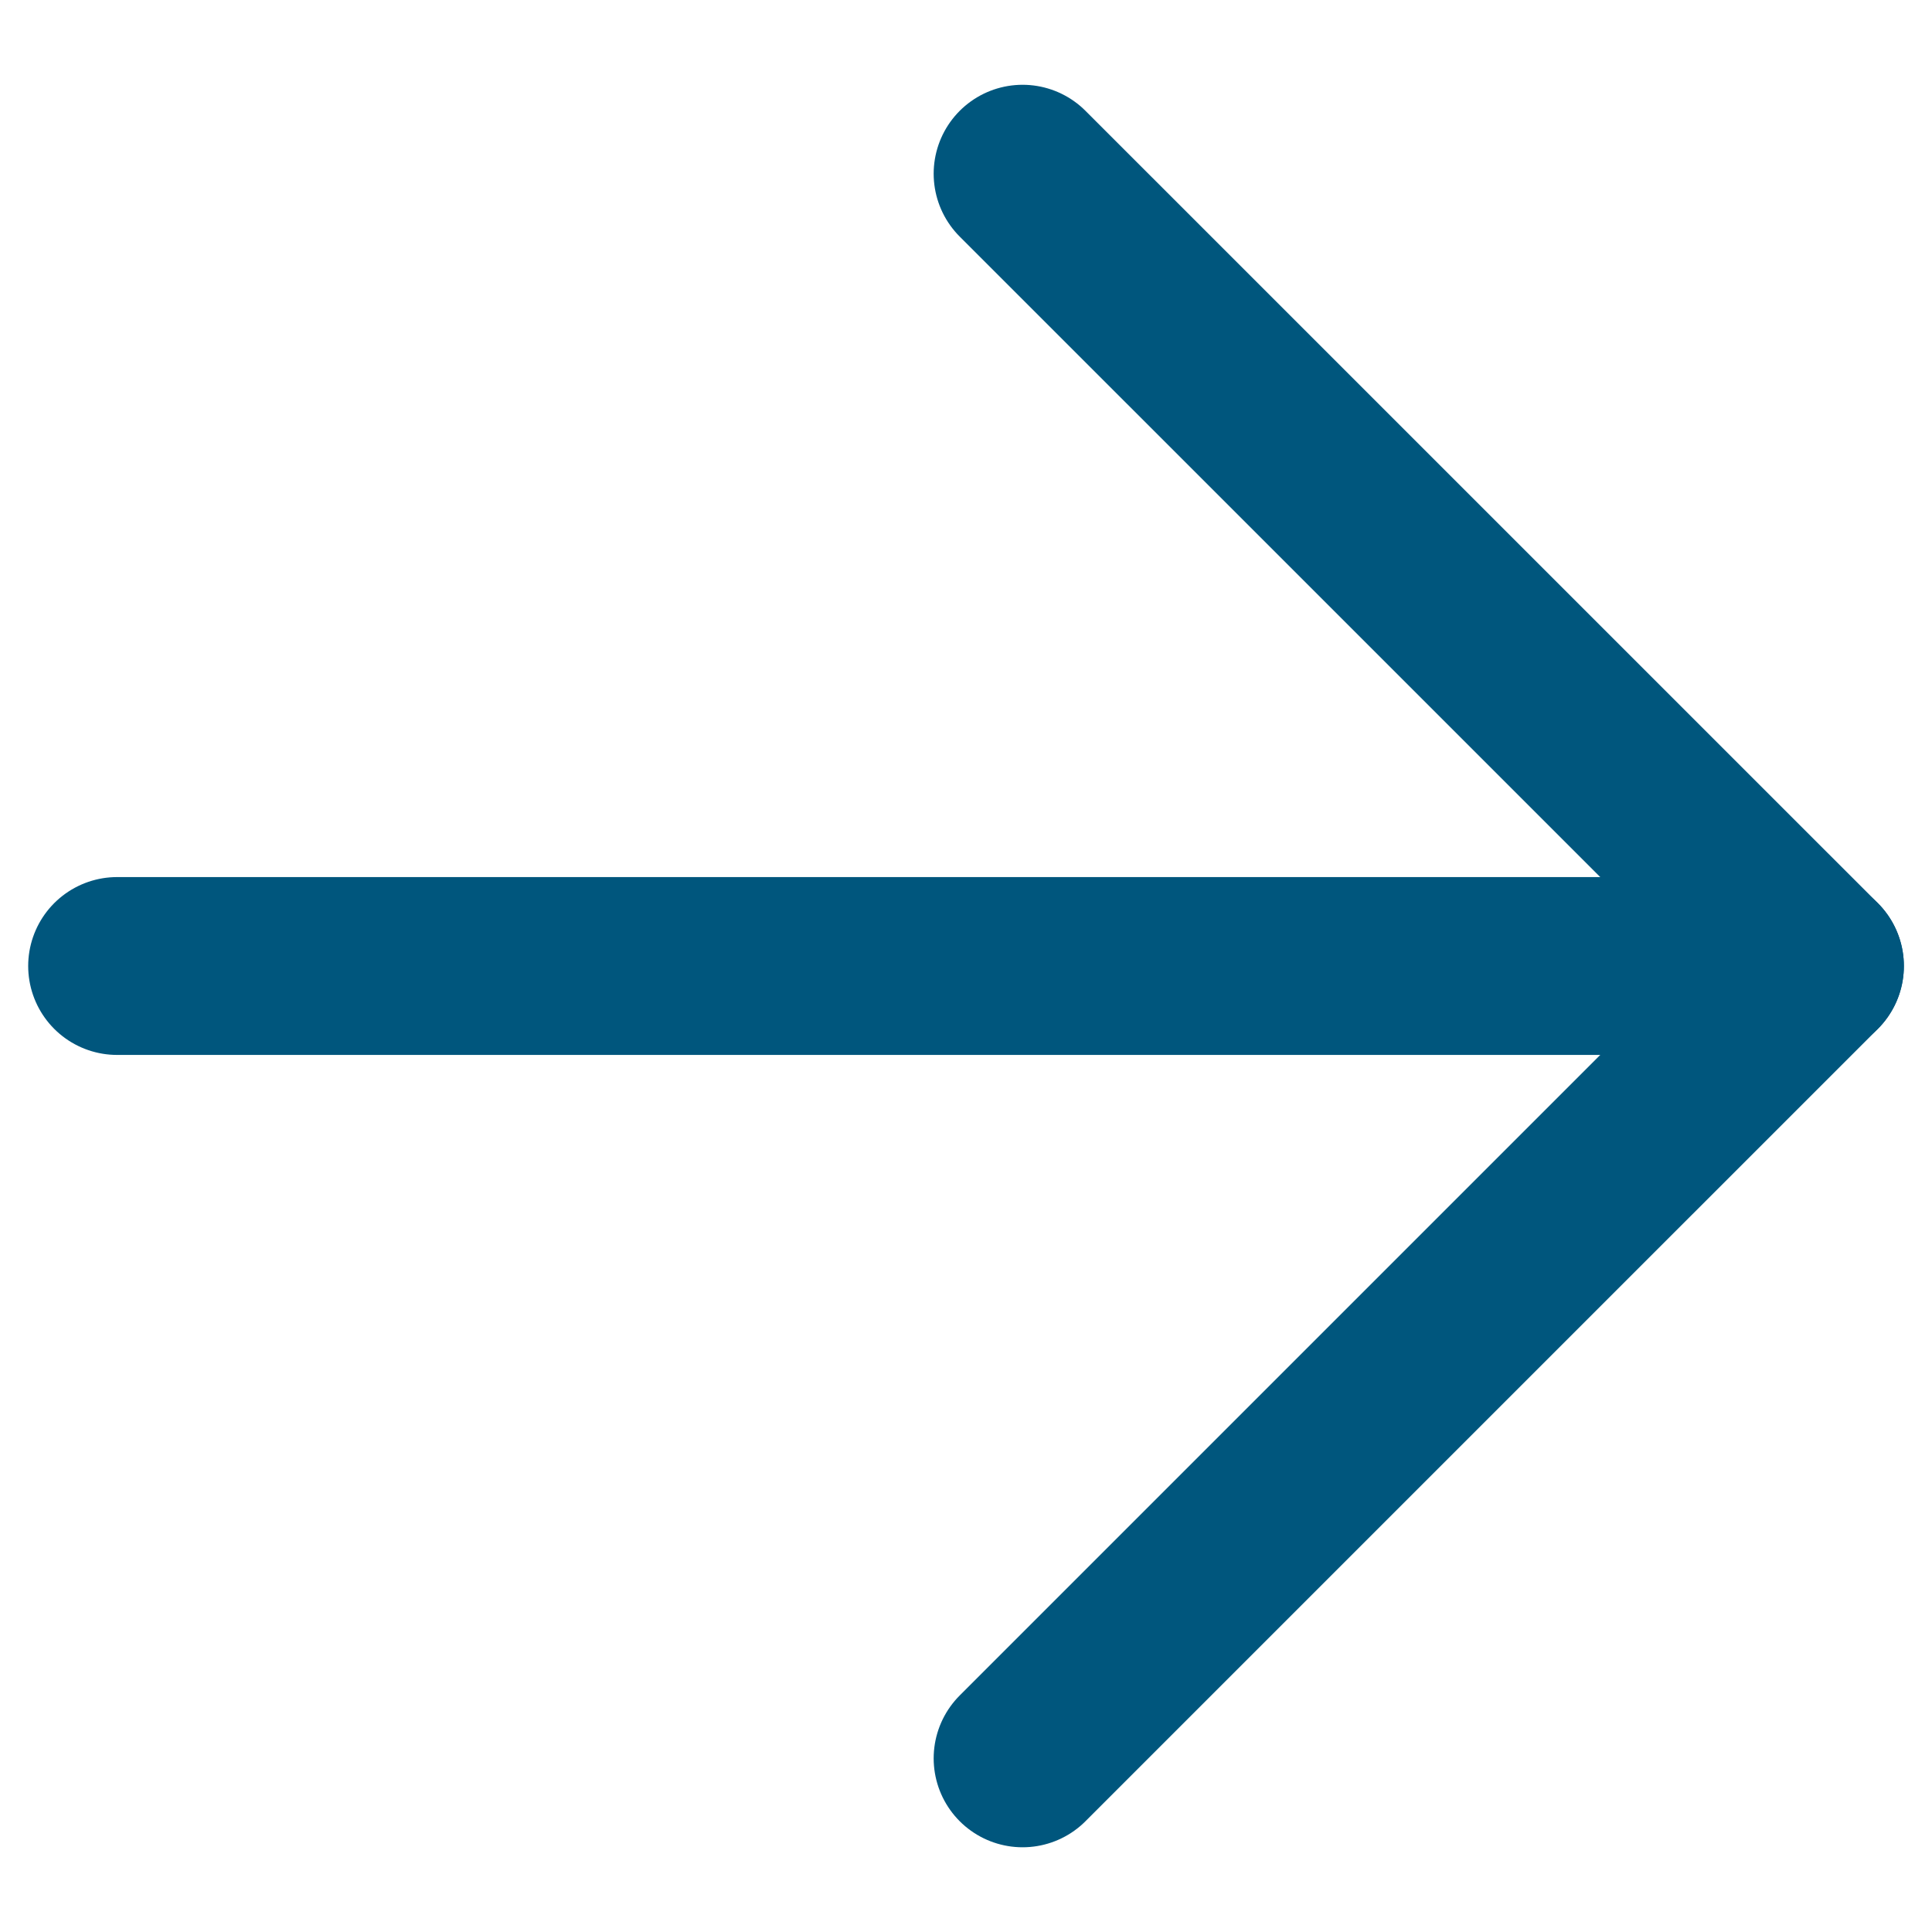
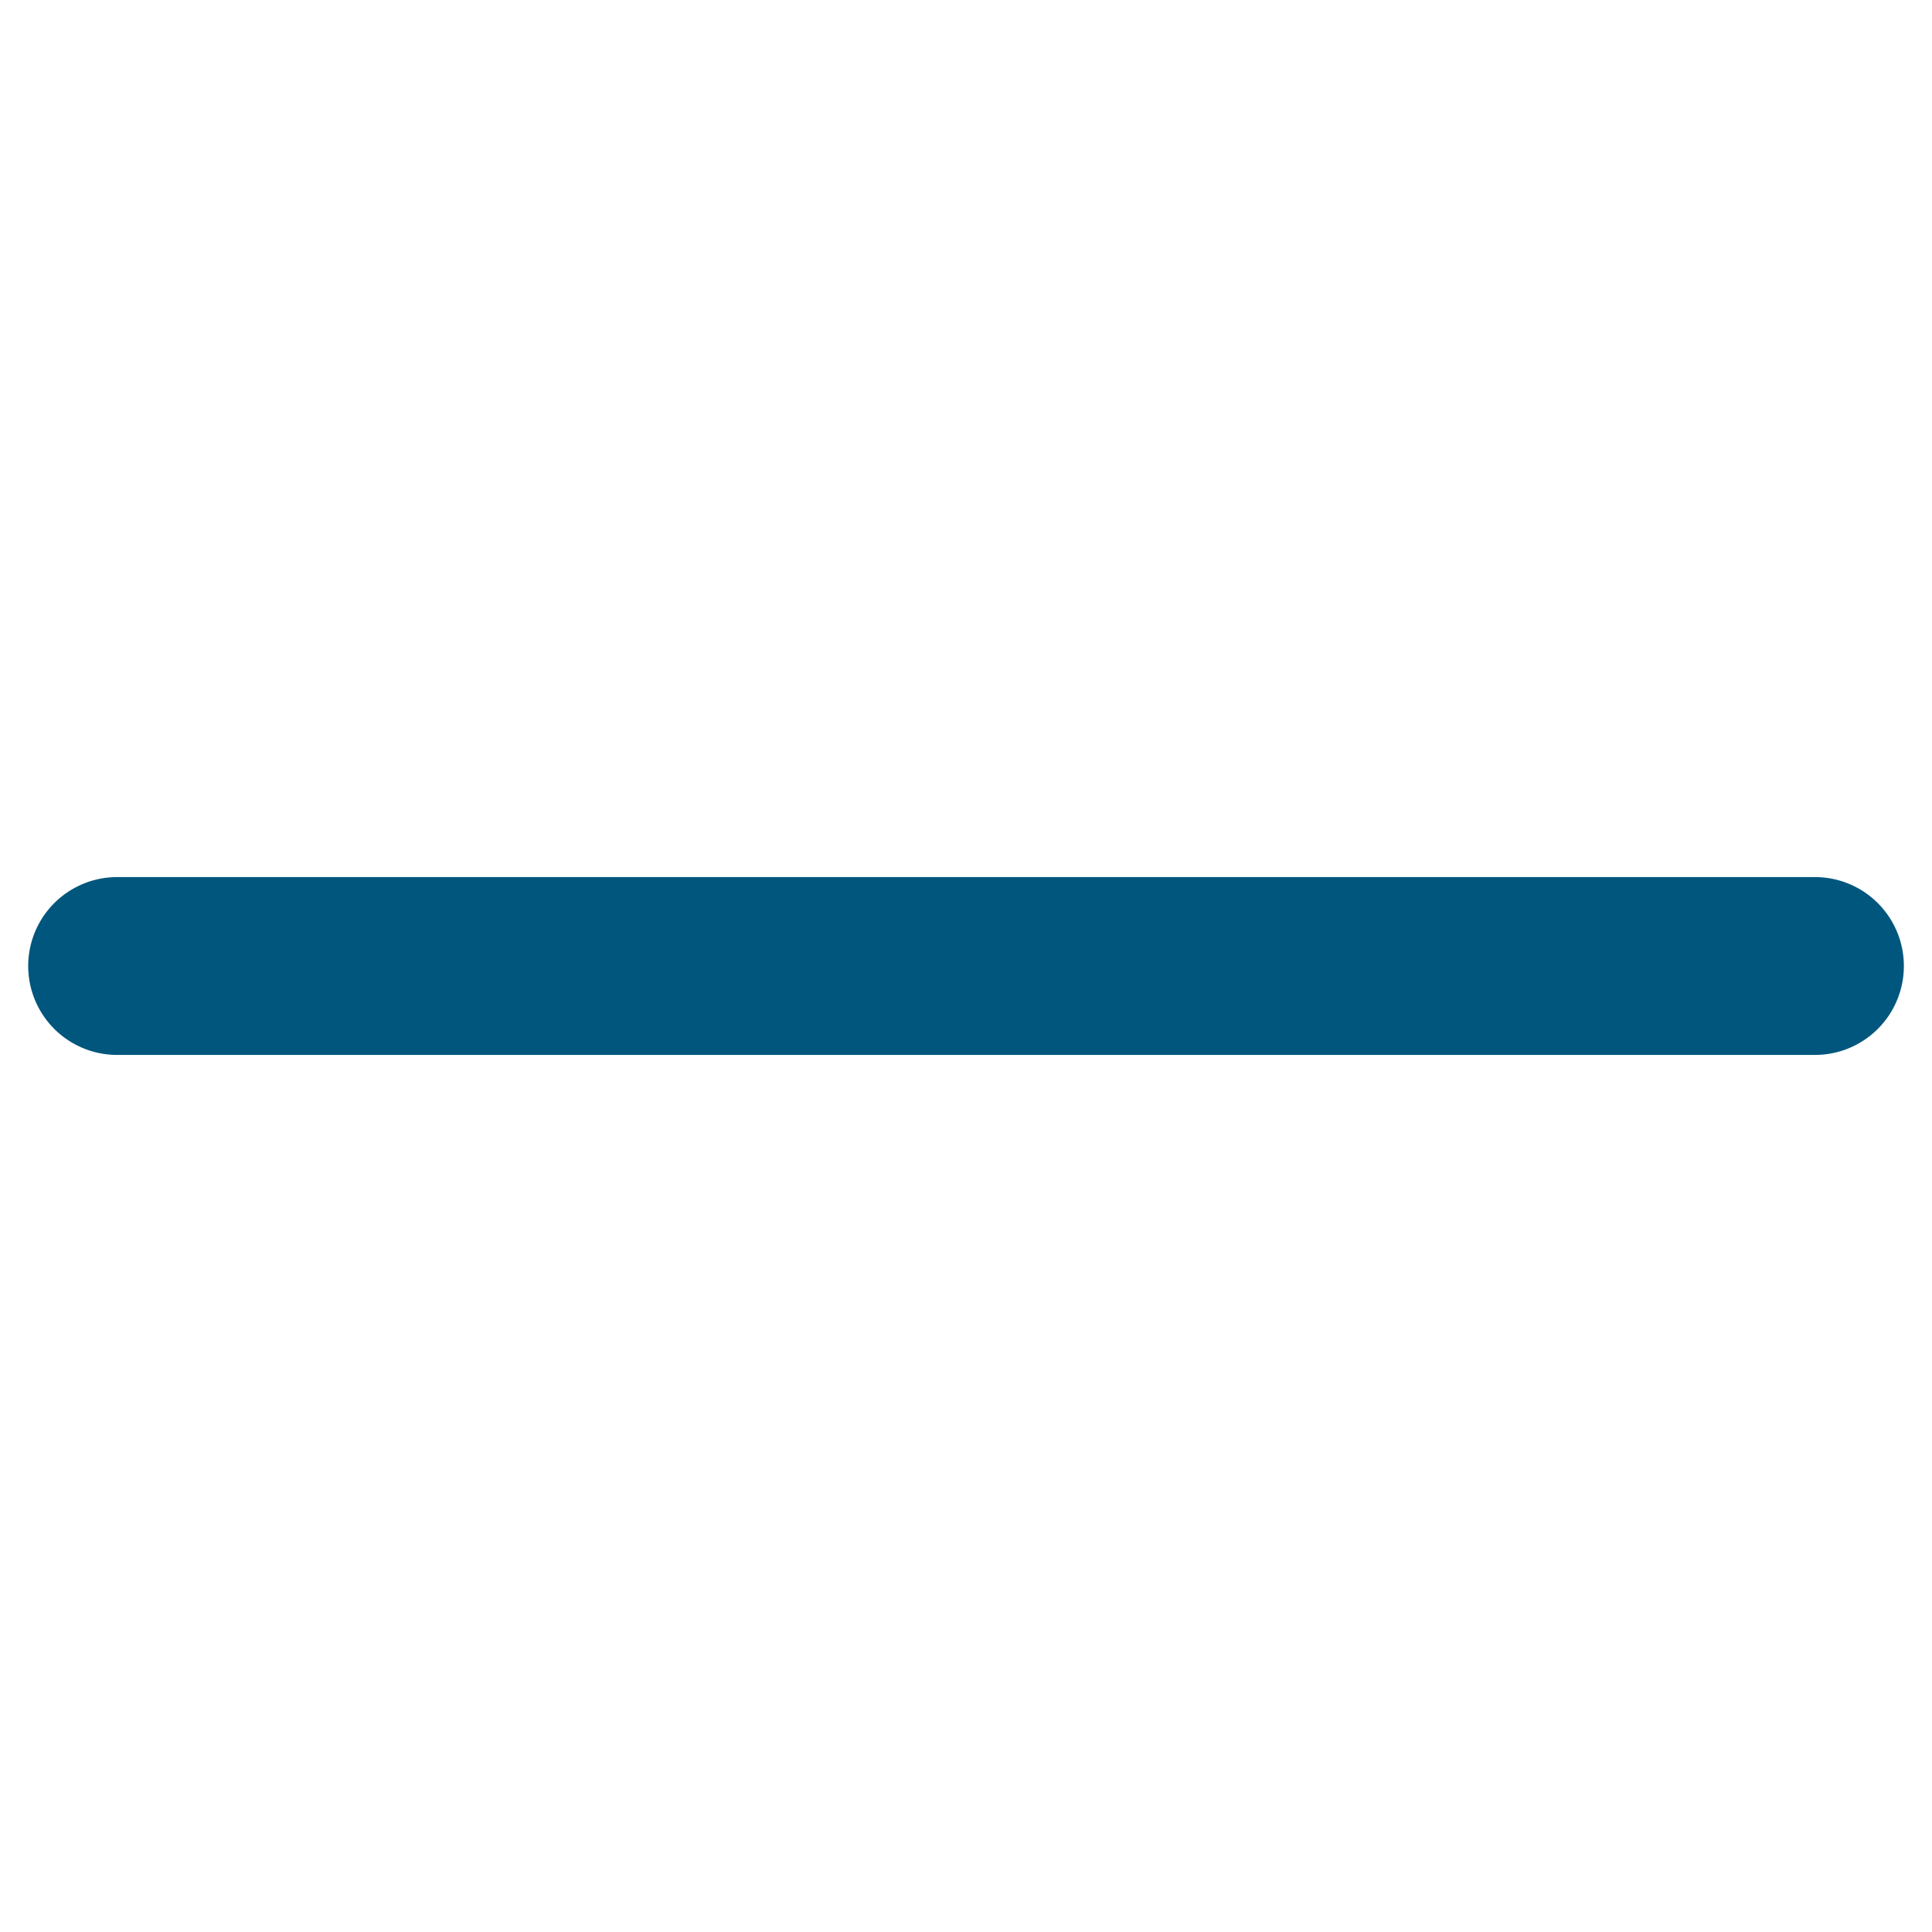
<svg xmlns="http://www.w3.org/2000/svg" width="34" height="34" viewBox="0 0 34 34" fill="none">
  <path d="M2.061 17H31.94" stroke="#00567D" stroke-width="3.13" stroke-linecap="round" stroke-linejoin="round" />
-   <path d="M17.996 30.944L31.94 17L17.996 3.057" stroke="#00567D" stroke-width="3.13" stroke-linecap="round" stroke-linejoin="round" />
</svg>